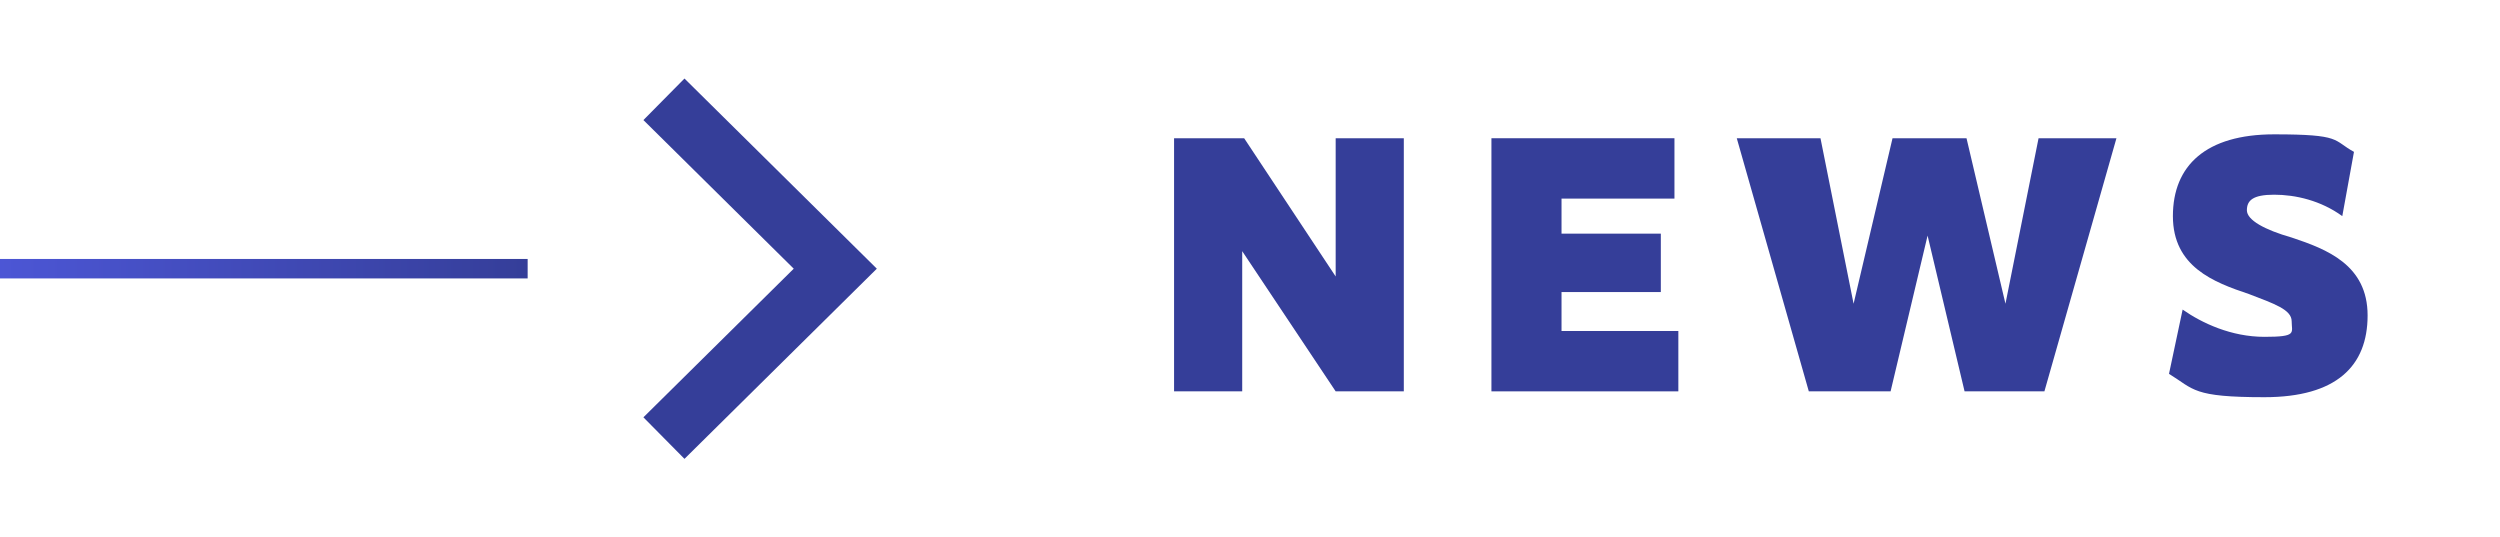
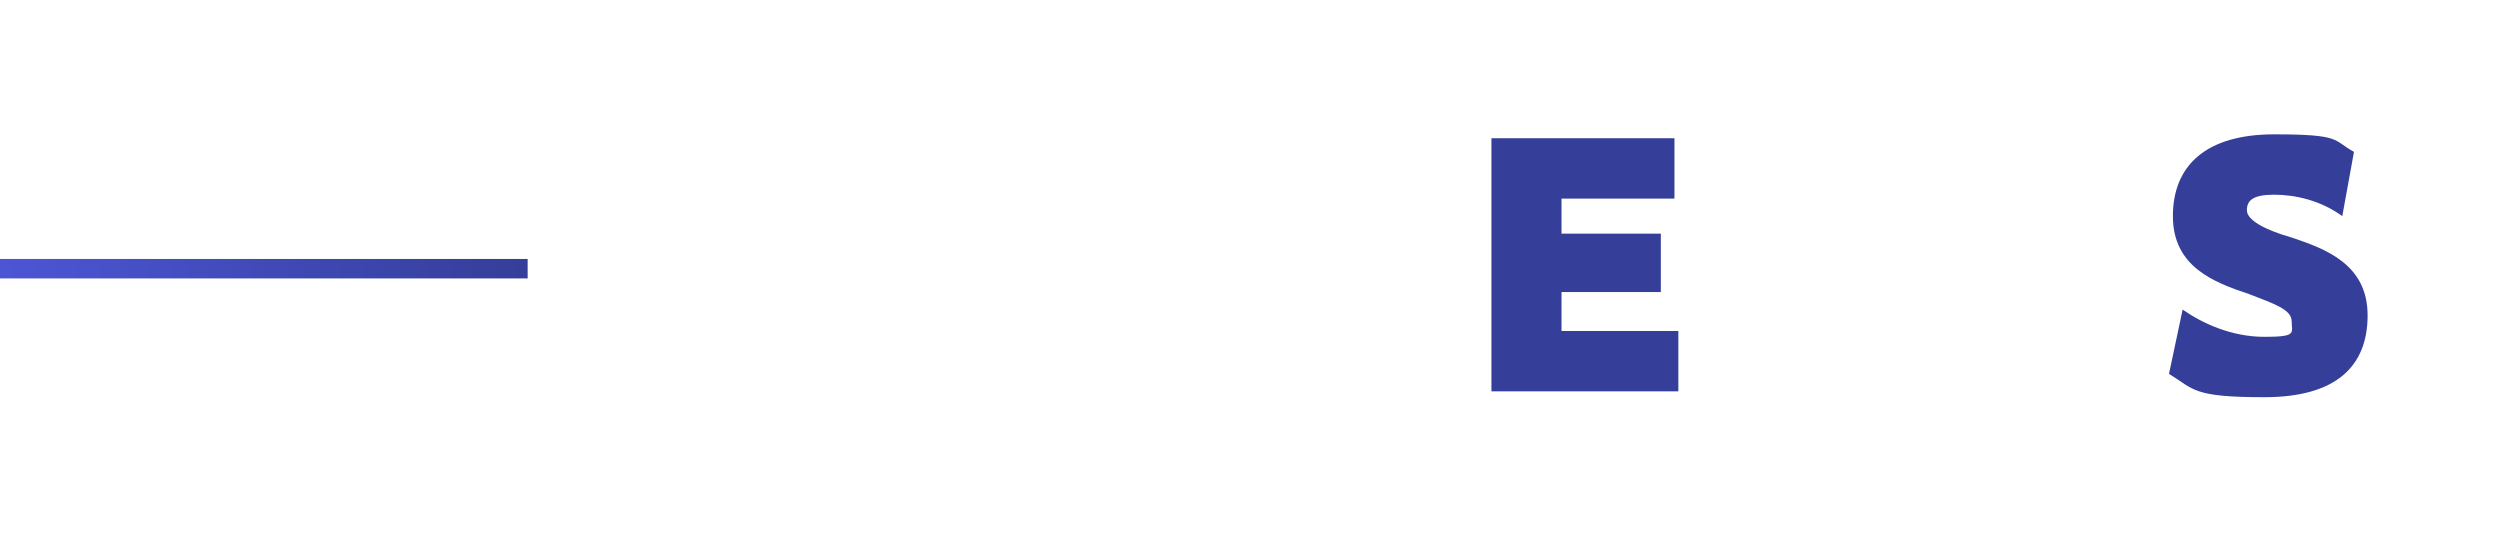
<svg xmlns="http://www.w3.org/2000/svg" id="_レイヤー_1" version="1.1" viewBox="0 0 128.4 27.6">
  <defs>
    <style>
      .st0 {
        stroke: url(#_名称未設定グラデーション);
      }

      .st0, .st1 {
        fill: none;
        stroke-miterlimit: 10;
      }

      .st1 {
        stroke: #353e99;
        stroke-width: 3px;
      }

      .st2 {
        fill: #353e99;
      }
    </style>
    <linearGradient id="_名称未設定グラデーション" data-name="名称未設定グラデーション" x1="0" y1="16.2" x2="27.1" y2="16.2" gradientTransform="translate(0 30) scale(1 -1)" gradientUnits="userSpaceOnUse">
      <stop offset="0" stop-color="#4c56d5" />
      <stop offset="1" stop-color="#353e99" />
    </linearGradient>
  </defs>
-   <polyline class="st1" points="34.1 5.1 42.9 13.8 34.1 22.5" />
  <g>
-     <path class="st2" d="M60.4,7.1h3.5l4.7,7.1v-7.1h3.5v13h-3.5l-4.8-7.2v7.2h-3.5V7.1h.1Z" />
    <path class="st2" d="M76.5,7.1h9.5v3.1h-5.8v1.8h5.1v3h-5.1v2h6v3.1h-9.6V7.1h0Z" />
-     <path class="st2" d="M89.3,7.1h4.2l1.7,8.5,2-8.5h3.8l2,8.5,1.7-8.5h4l-3.7,13h-4.1l-1.9-8-1.9,8h-4.2l-3.7-13h.1Z" />
    <path class="st2" d="M112.1,15.9c1,.7,2.5,1.4,4.2,1.4s1.4-.2,1.4-.8-.9-.9-2.2-1.4c-1.8-.6-3.9-1.4-3.9-4s1.7-4.2,5.2-4.2,3,.3,4.1.9l-.6,3.3c-1.1-.8-2.4-1.1-3.5-1.1s-1.4.3-1.4.8.9,1,2.3,1.4c1.8.6,3.9,1.4,3.9,4s-1.6,4.2-5.3,4.2-3.6-.4-4.9-1.2l.7-3.3h0Z" />
  </g>
  <line class="st0" x1="27.1" y1="13.8" y2="13.8" />
</svg>